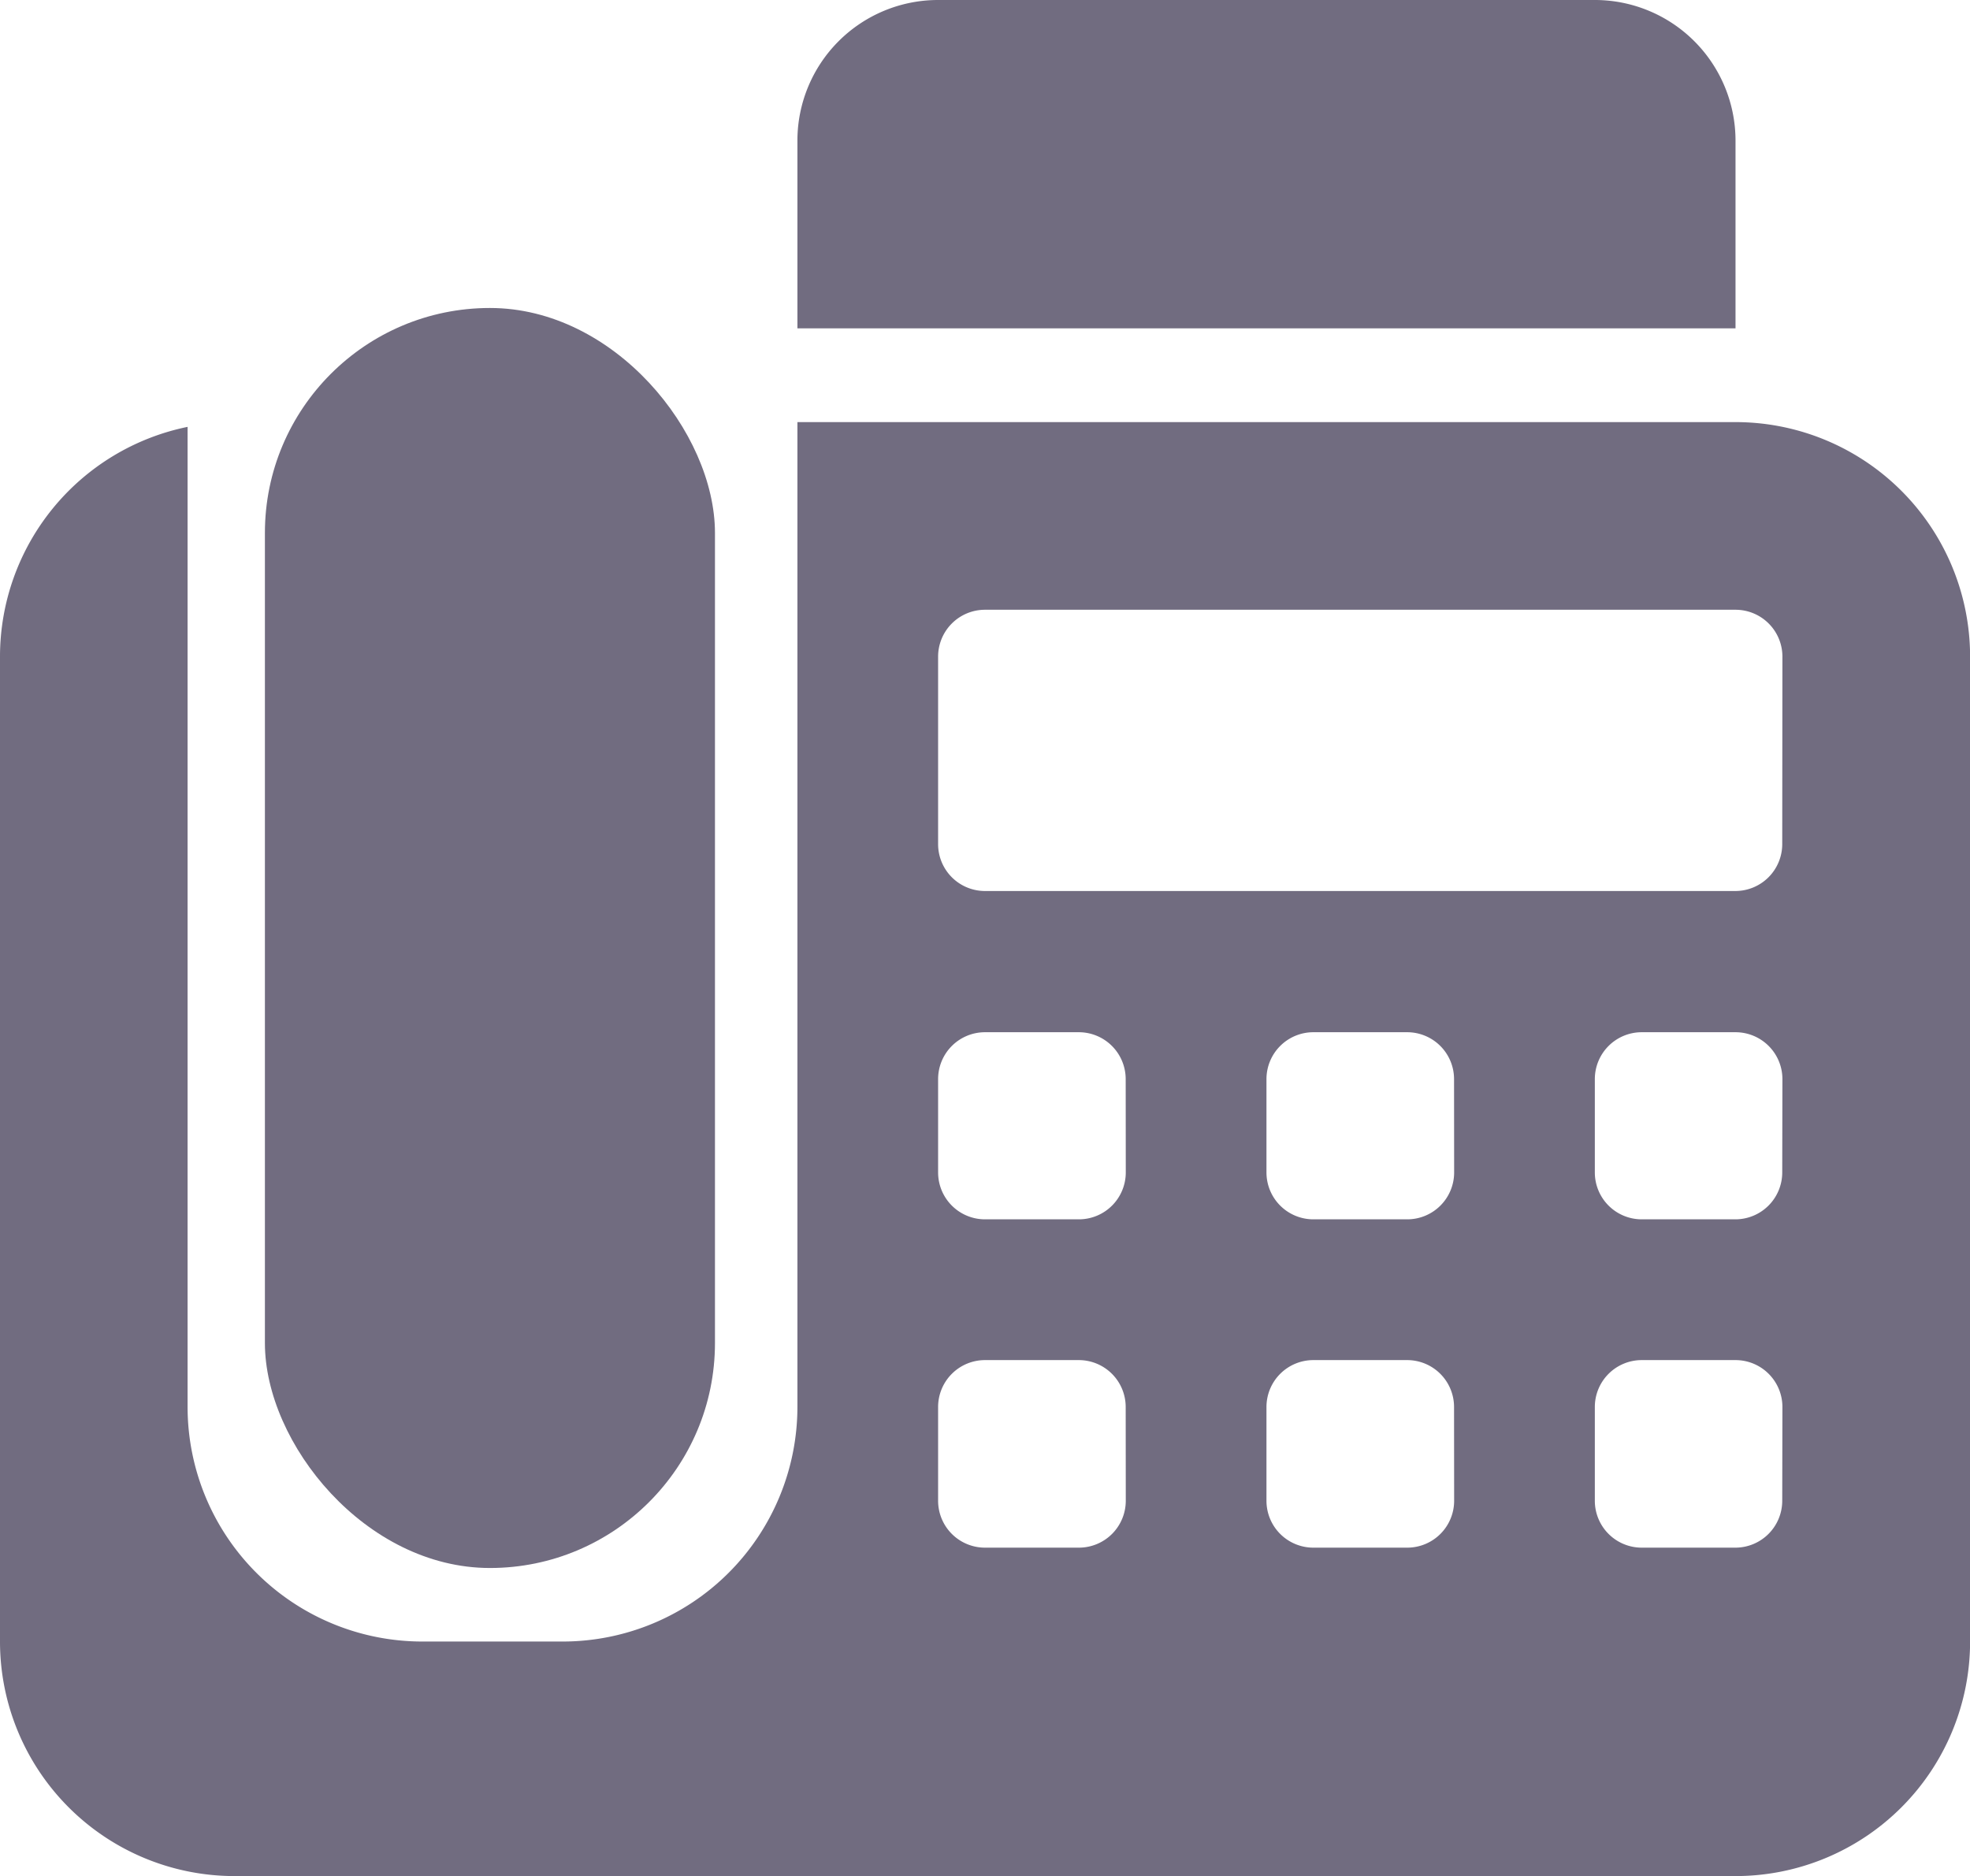
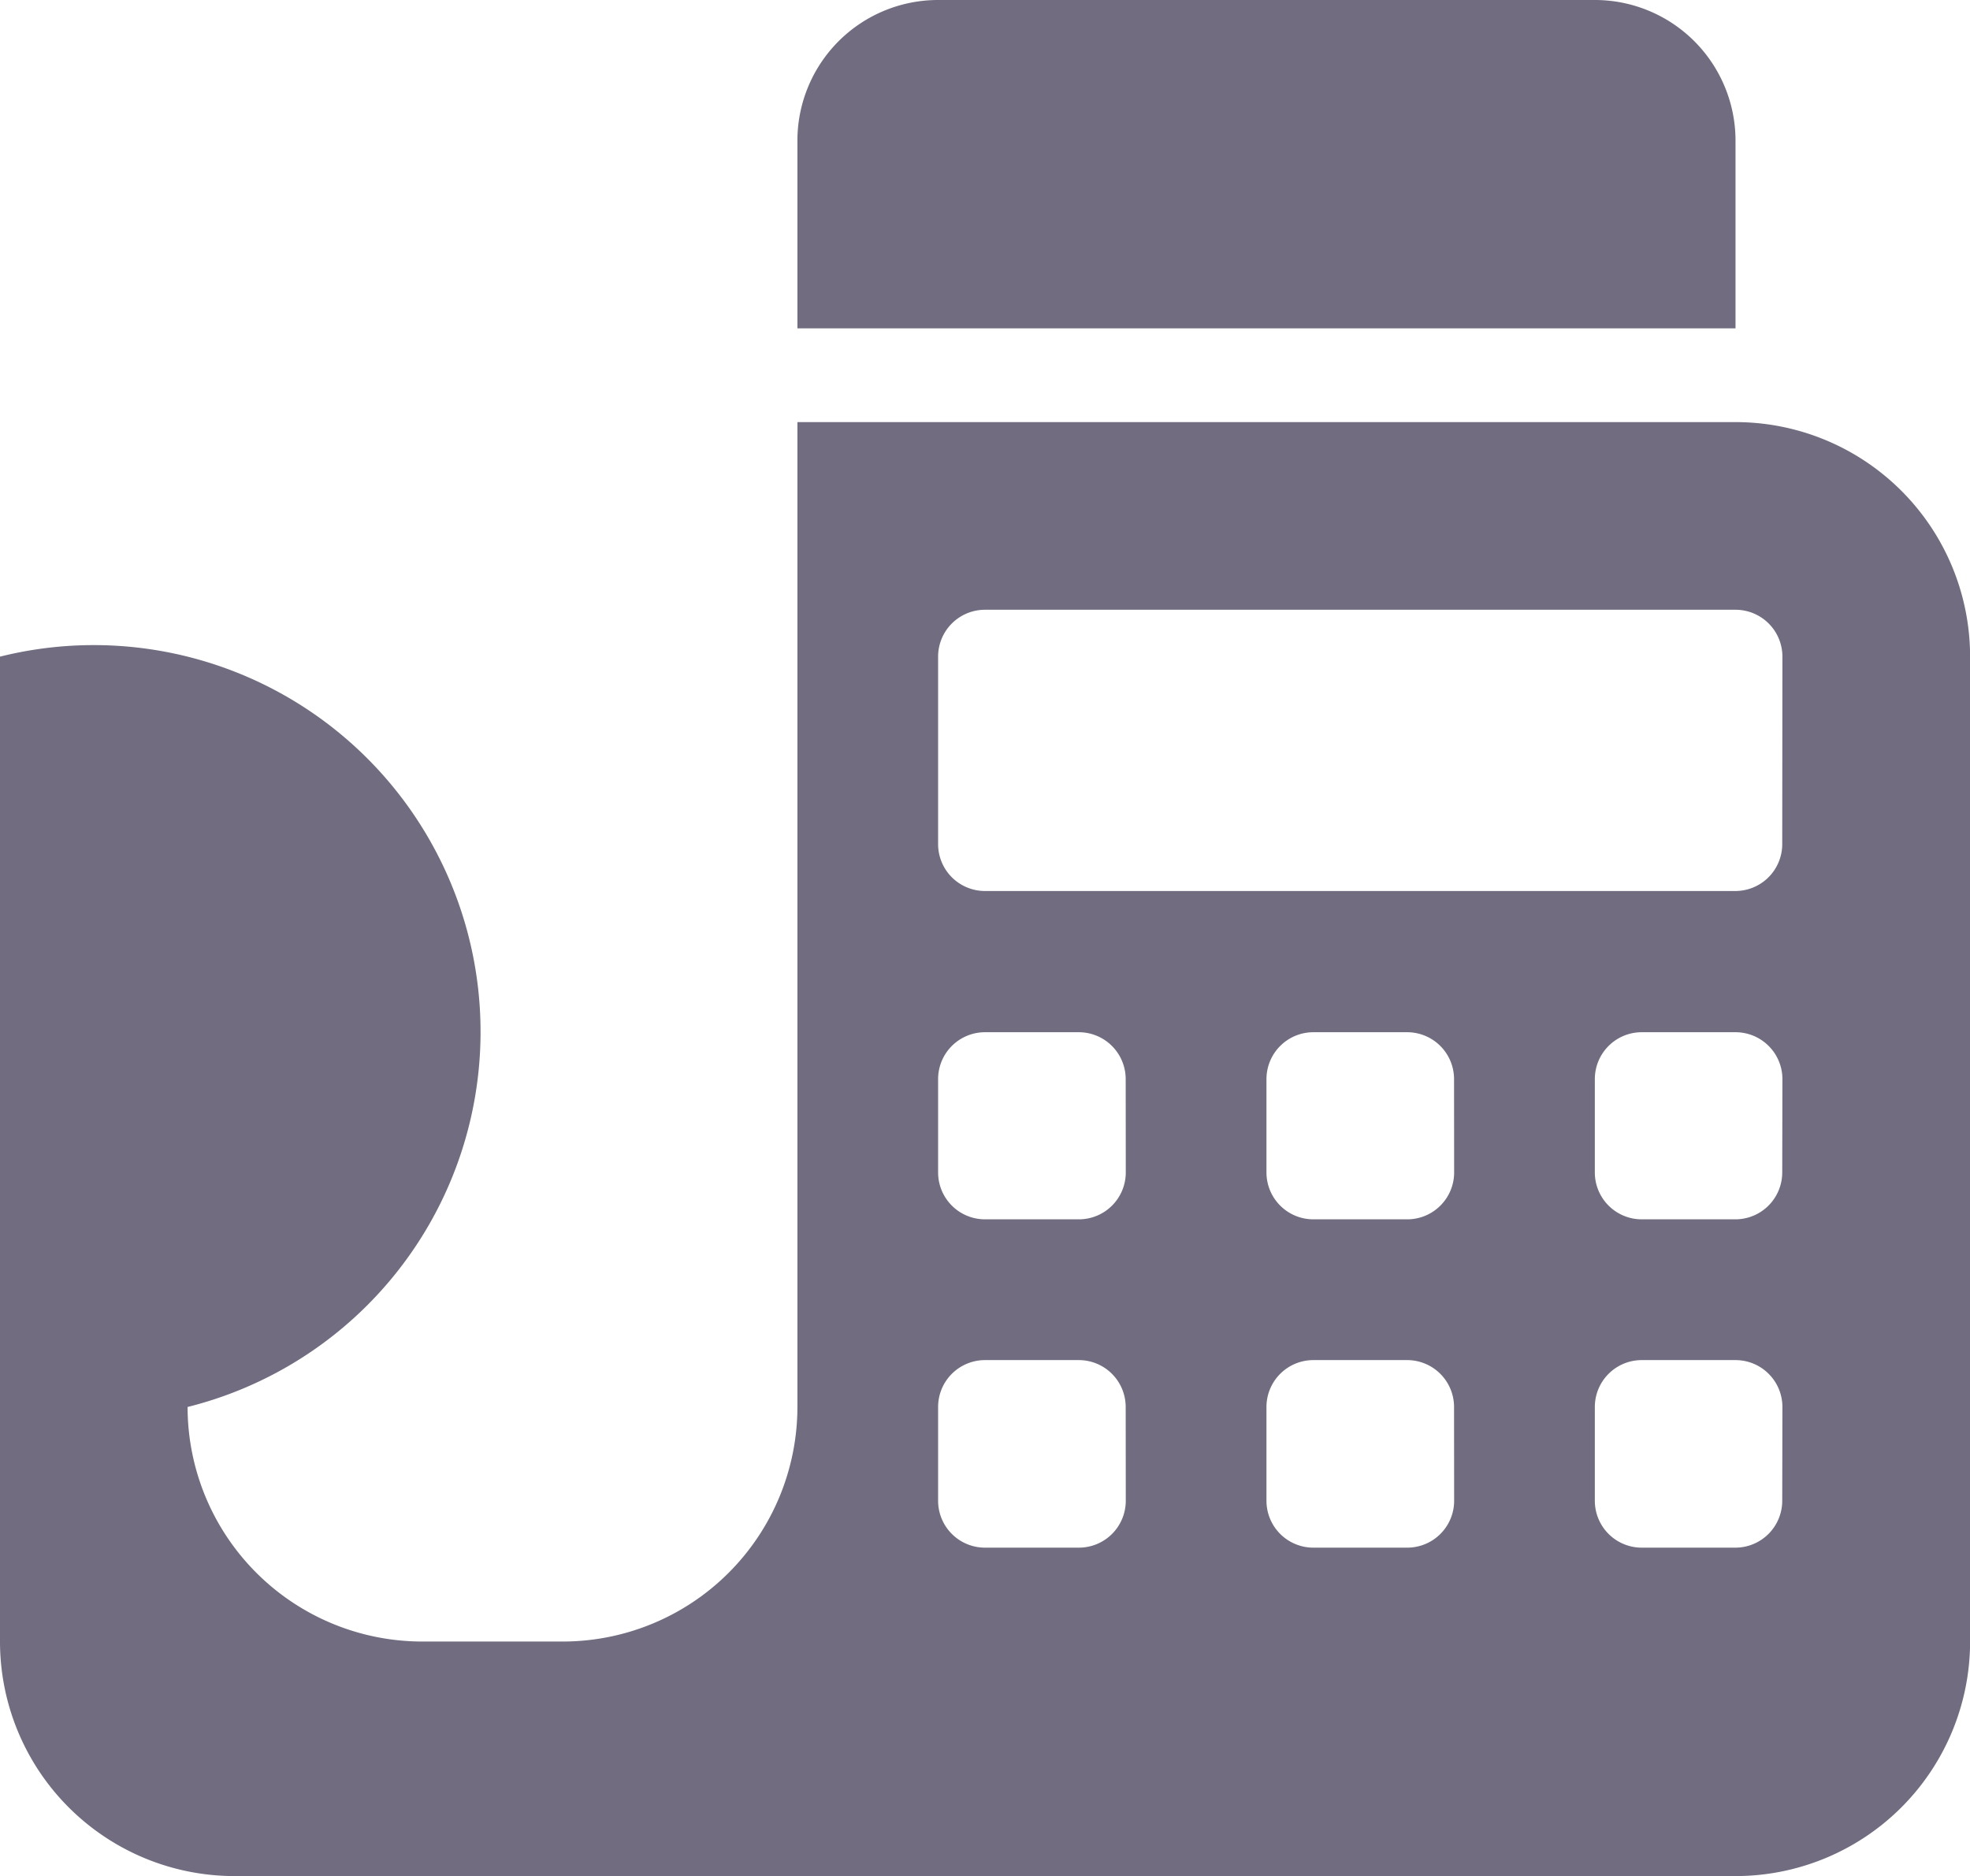
<svg xmlns="http://www.w3.org/2000/svg" width="21.886" height="20.844" viewBox="0 0 21.886 20.844">
  <g id="Group_108" data-name="Group 108" transform="translate(-3 -4)">
    <path id="Path_185" data-name="Path 185" d="M30.422,7.648V5.563A1.563,1.563,0,0,0,28.859,4h-7.3A1.563,1.563,0,0,0,20,5.563V7.648Z" transform="translate(-8.141)" fill="#716c80" />
-     <rect id="Rectangle_171" data-name="Rectangle 171" width="5" height="14" rx="2.5" transform="translate(5.943 7.422)" fill="#716c80" />
-     <path id="Path_186" data-name="Path 186" d="M22.281,13H11.859V23.943a2.608,2.608,0,0,1-2.606,2.606H7.69a2.608,2.608,0,0,1-2.606-2.606V13.053A2.606,2.606,0,0,0,3,15.606V26.549a2.606,2.606,0,0,0,2.606,2.606H22.281a2.606,2.606,0,0,0,2.606-2.606V15.606A2.606,2.606,0,0,0,22.281,13ZM15.507,24.985a.521.521,0,0,1-.521.521H13.943a.521.521,0,0,1-.521-.521V23.943a.521.521,0,0,1,.521-.521h1.042a.521.521,0,0,1,.521.521Zm0-3.648a.521.521,0,0,1-.521.521H13.943a.521.521,0,0,1-.521-.521V20.3a.521.521,0,0,1,.521-.521h1.042a.521.521,0,0,1,.521.521Zm3.648,3.648a.521.521,0,0,1-.521.521H17.591a.521.521,0,0,1-.521-.521V23.943a.521.521,0,0,1,.521-.521h1.042a.521.521,0,0,1,.521.521Zm0-3.648a.521.521,0,0,1-.521.521H17.591a.521.521,0,0,1-.521-.521V20.3a.521.521,0,0,1,.521-.521h1.042a.521.521,0,0,1,.521.521ZM22.8,24.985a.521.521,0,0,1-.521.521H21.239a.521.521,0,0,1-.521-.521V23.943a.521.521,0,0,1,.521-.521h1.042a.521.521,0,0,1,.521.521Zm0-3.648a.521.521,0,0,1-.521.521H21.239a.521.521,0,0,1-.521-.521V20.3a.521.521,0,0,1,.521-.521h1.042a.521.521,0,0,1,.521.521Zm0-3.648a.521.521,0,0,1-.521.521H13.943a.521.521,0,0,1-.521-.521V15.606a.521.521,0,0,1,.521-.521h8.338a.521.521,0,0,1,.521.521Z" transform="translate(0 -4.31)" fill="#716c80" />
+     <path id="Path_186" data-name="Path 186" d="M22.281,13H11.859V23.943a2.608,2.608,0,0,1-2.606,2.606H7.69a2.608,2.608,0,0,1-2.606-2.606A2.606,2.606,0,0,0,3,15.606V26.549a2.606,2.606,0,0,0,2.606,2.606H22.281a2.606,2.606,0,0,0,2.606-2.606V15.606A2.606,2.606,0,0,0,22.281,13ZM15.507,24.985a.521.521,0,0,1-.521.521H13.943a.521.521,0,0,1-.521-.521V23.943a.521.521,0,0,1,.521-.521h1.042a.521.521,0,0,1,.521.521Zm0-3.648a.521.521,0,0,1-.521.521H13.943a.521.521,0,0,1-.521-.521V20.3a.521.521,0,0,1,.521-.521h1.042a.521.521,0,0,1,.521.521Zm3.648,3.648a.521.521,0,0,1-.521.521H17.591a.521.521,0,0,1-.521-.521V23.943a.521.521,0,0,1,.521-.521h1.042a.521.521,0,0,1,.521.521Zm0-3.648a.521.521,0,0,1-.521.521H17.591a.521.521,0,0,1-.521-.521V20.3a.521.521,0,0,1,.521-.521h1.042a.521.521,0,0,1,.521.521ZM22.8,24.985a.521.521,0,0,1-.521.521H21.239a.521.521,0,0,1-.521-.521V23.943a.521.521,0,0,1,.521-.521h1.042a.521.521,0,0,1,.521.521Zm0-3.648a.521.521,0,0,1-.521.521H21.239a.521.521,0,0,1-.521-.521V20.3a.521.521,0,0,1,.521-.521h1.042a.521.521,0,0,1,.521.521Zm0-3.648a.521.521,0,0,1-.521.521H13.943a.521.521,0,0,1-.521-.521V15.606a.521.521,0,0,1,.521-.521h8.338a.521.521,0,0,1,.521.521Z" transform="translate(0 -4.31)" fill="#716c80" />
  </g>
</svg>